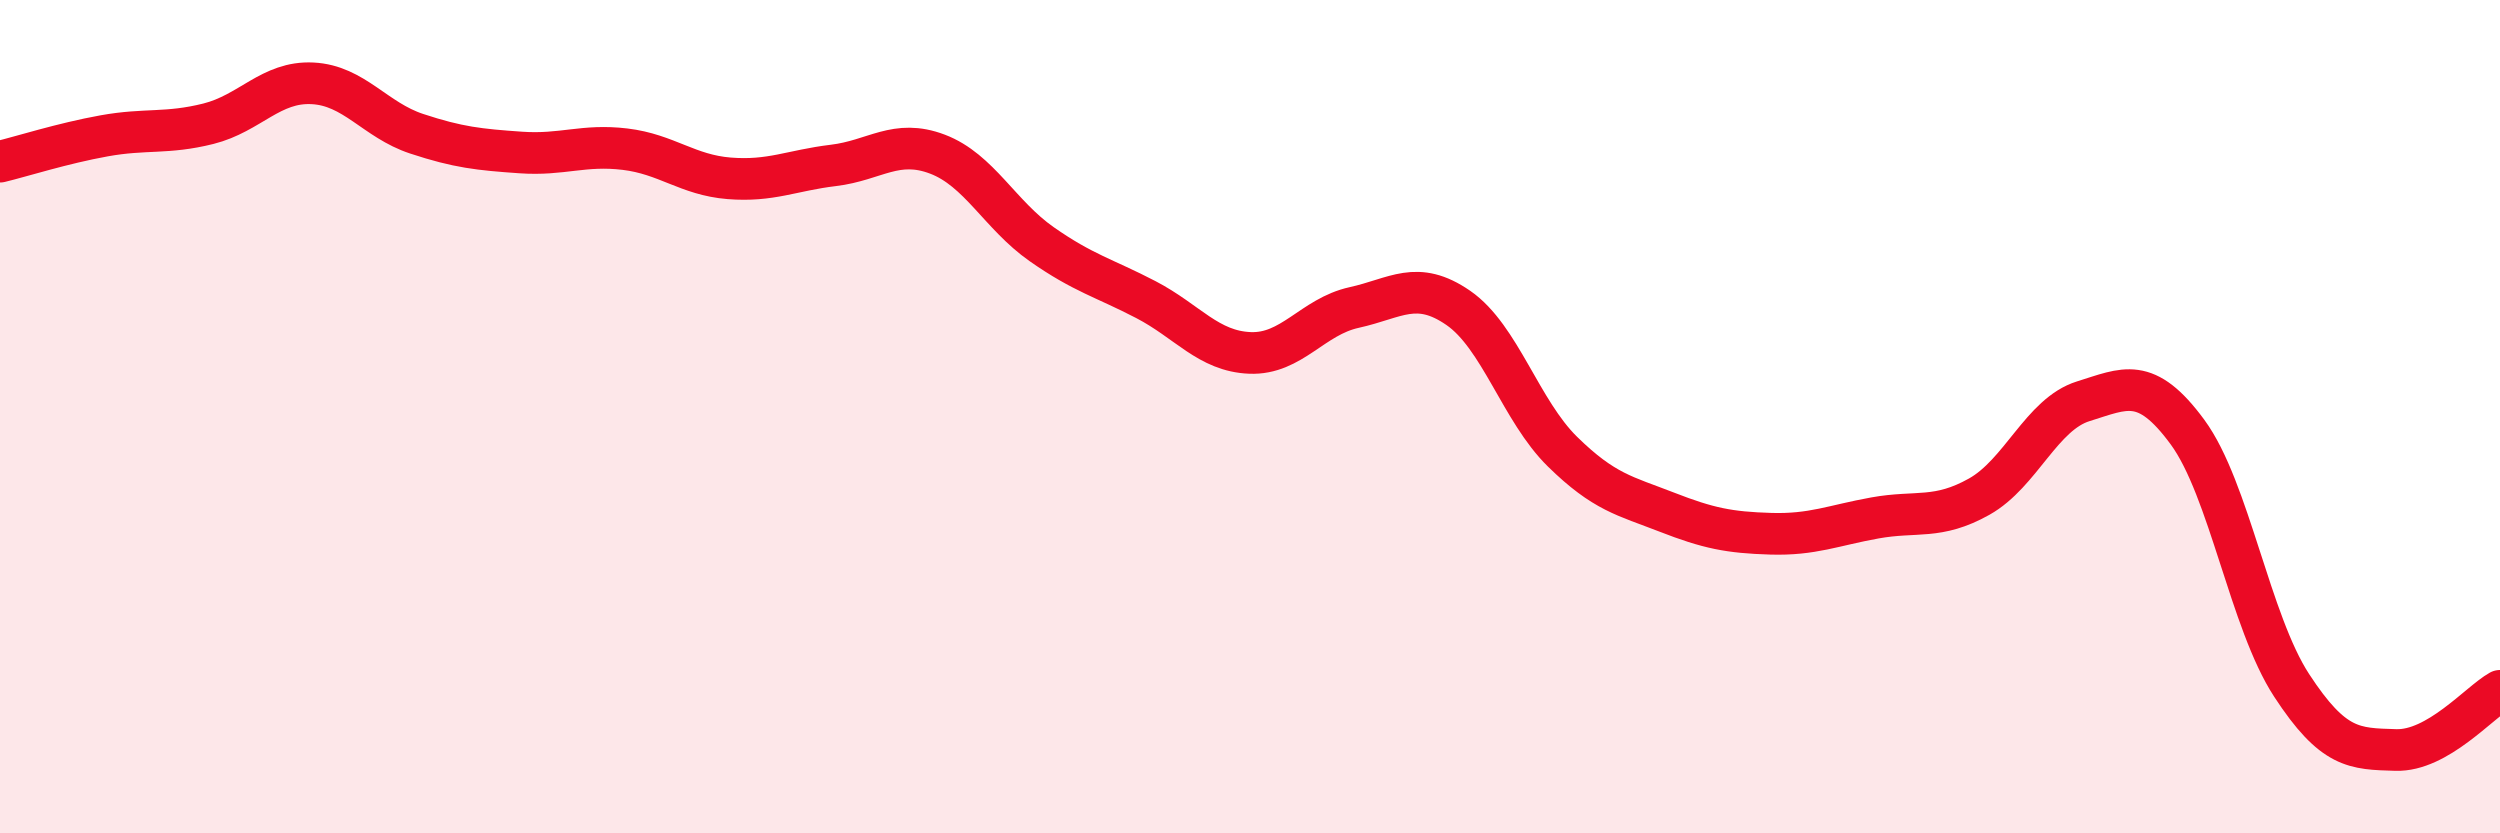
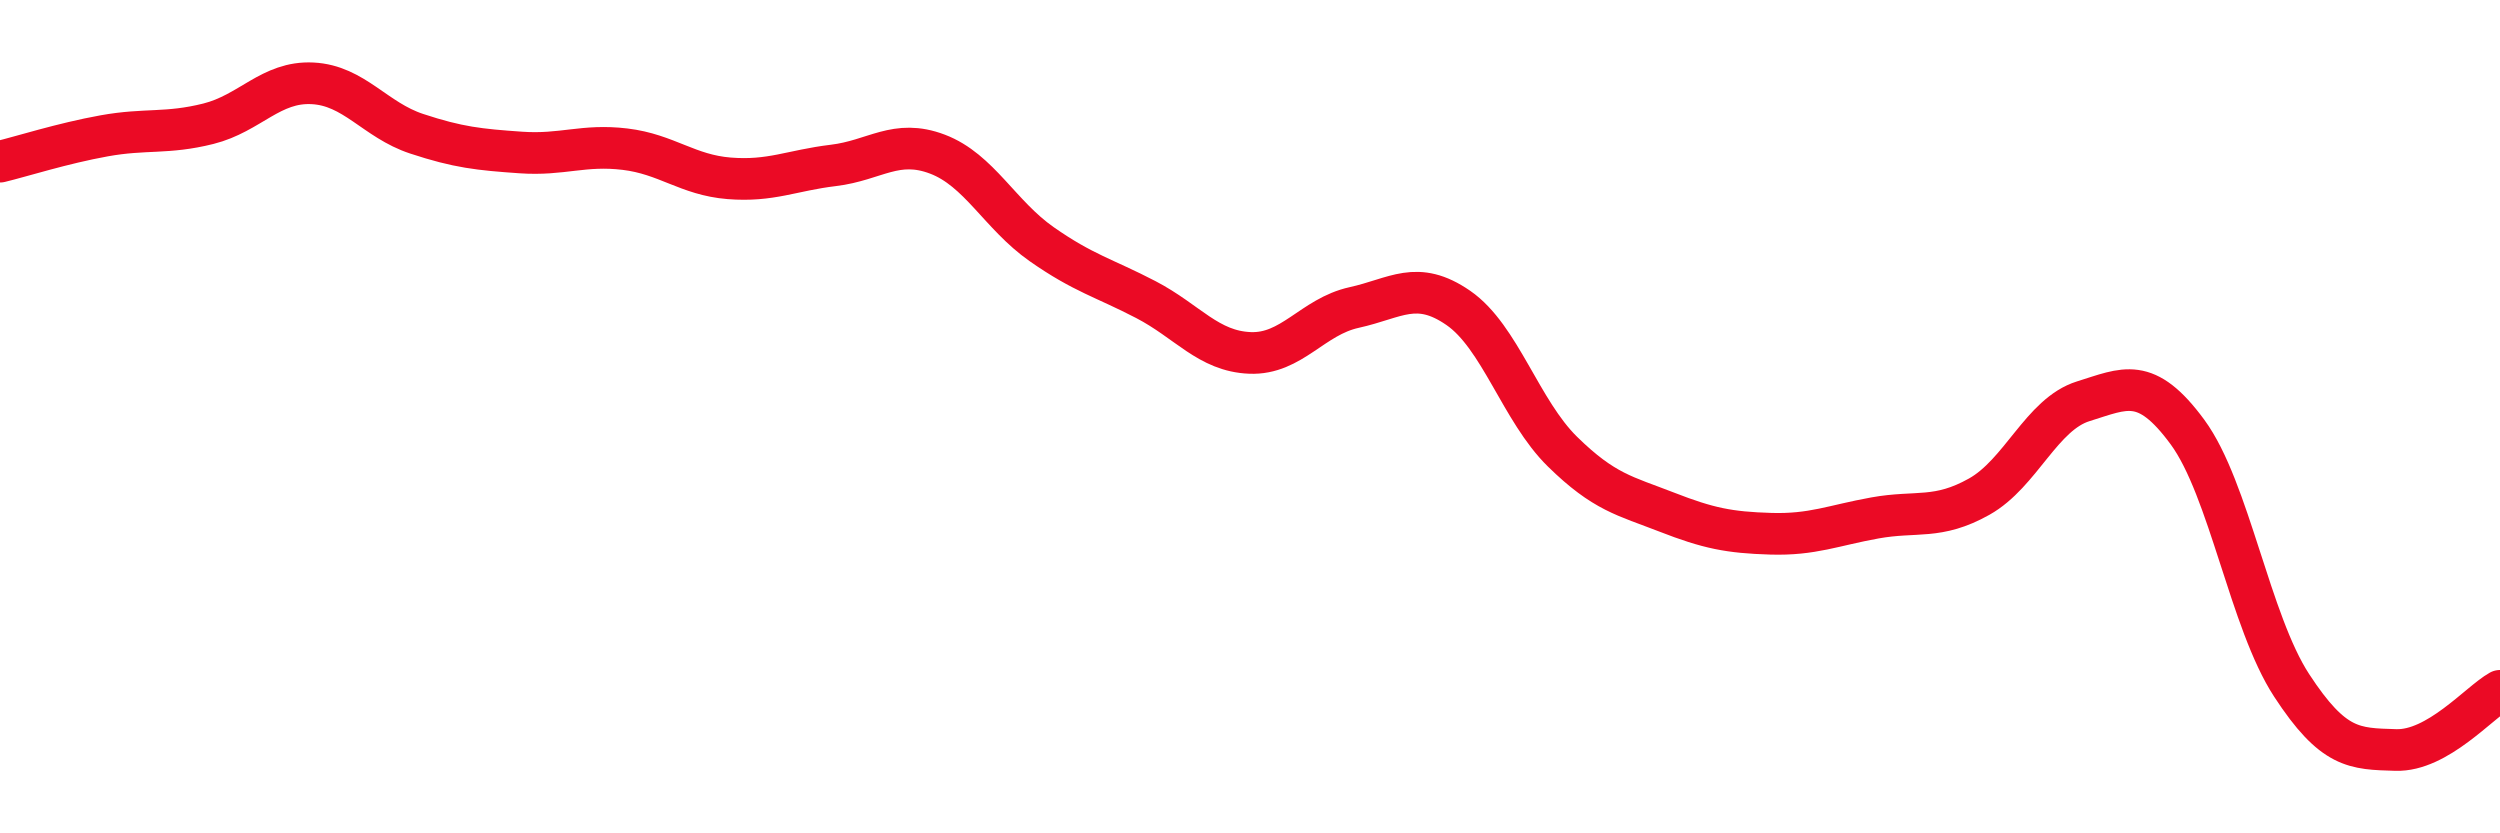
<svg xmlns="http://www.w3.org/2000/svg" width="60" height="20" viewBox="0 0 60 20">
-   <path d="M 0,3.88 C 0.5,3.76 1.5,3.44 2.5,3.26 C 3.5,3.08 4,3.22 5,2.97 C 6,2.72 6.5,1.95 7.5,2 C 8.5,2.05 9,2.88 10,3.21 C 11,3.54 11.5,3.59 12.5,3.66 C 13.5,3.73 14,3.46 15,3.58 C 16,3.7 16.5,4.2 17.5,4.28 C 18.5,4.36 19,4.09 20,3.97 C 21,3.85 21.5,3.32 22.5,3.7 C 23.5,4.08 24,5.16 25,5.86 C 26,6.56 26.5,6.67 27.5,7.19 C 28.5,7.71 29,8.43 30,8.47 C 31,8.51 31.5,7.6 32.5,7.38 C 33.5,7.16 34,6.7 35,7.39 C 36,8.08 36.5,9.86 37.5,10.84 C 38.5,11.82 39,11.9 40,12.29 C 41,12.68 41.5,12.78 42.5,12.81 C 43.5,12.84 44,12.61 45,12.43 C 46,12.25 46.5,12.48 47.5,11.92 C 48.5,11.36 49,9.94 50,9.63 C 51,9.32 51.5,9.01 52.5,10.37 C 53.5,11.73 54,14.92 55,16.45 C 56,17.98 56.5,17.97 57.5,18 C 58.5,18.03 59.5,16.86 60,16.58L60 20L0 20Z" fill="#EB0A25" opacity="0.1" stroke-linecap="round" stroke-linejoin="round" />
  <path d="M 0,3.88 C 0.5,3.76 1.5,3.44 2.5,3.26 C 3.5,3.08 4,3.22 5,2.97 C 6,2.72 6.5,1.95 7.5,2 C 8.5,2.05 9,2.88 10,3.21 C 11,3.54 11.5,3.59 12.5,3.66 C 13.5,3.73 14,3.46 15,3.58 C 16,3.7 16.5,4.2 17.5,4.28 C 18.5,4.36 19,4.09 20,3.97 C 21,3.85 21.5,3.32 22.5,3.7 C 23.5,4.08 24,5.16 25,5.86 C 26,6.56 26.5,6.67 27.5,7.19 C 28.5,7.71 29,8.43 30,8.47 C 31,8.51 31.5,7.6 32.5,7.38 C 33.5,7.16 34,6.7 35,7.39 C 36,8.08 36.5,9.86 37.5,10.84 C 38.5,11.82 39,11.9 40,12.29 C 41,12.68 41.5,12.78 42.5,12.81 C 43.5,12.84 44,12.61 45,12.43 C 46,12.25 46.5,12.48 47.5,11.92 C 48.5,11.36 49,9.94 50,9.63 C 51,9.32 51.5,9.01 52.5,10.37 C 53.5,11.73 54,14.92 55,16.45 C 56,17.98 56.5,17.97 57.5,18 C 58.5,18.03 59.5,16.86 60,16.58" stroke="#EB0A25" stroke-width="1" fill="none" stroke-linecap="round" stroke-linejoin="round" />
</svg>